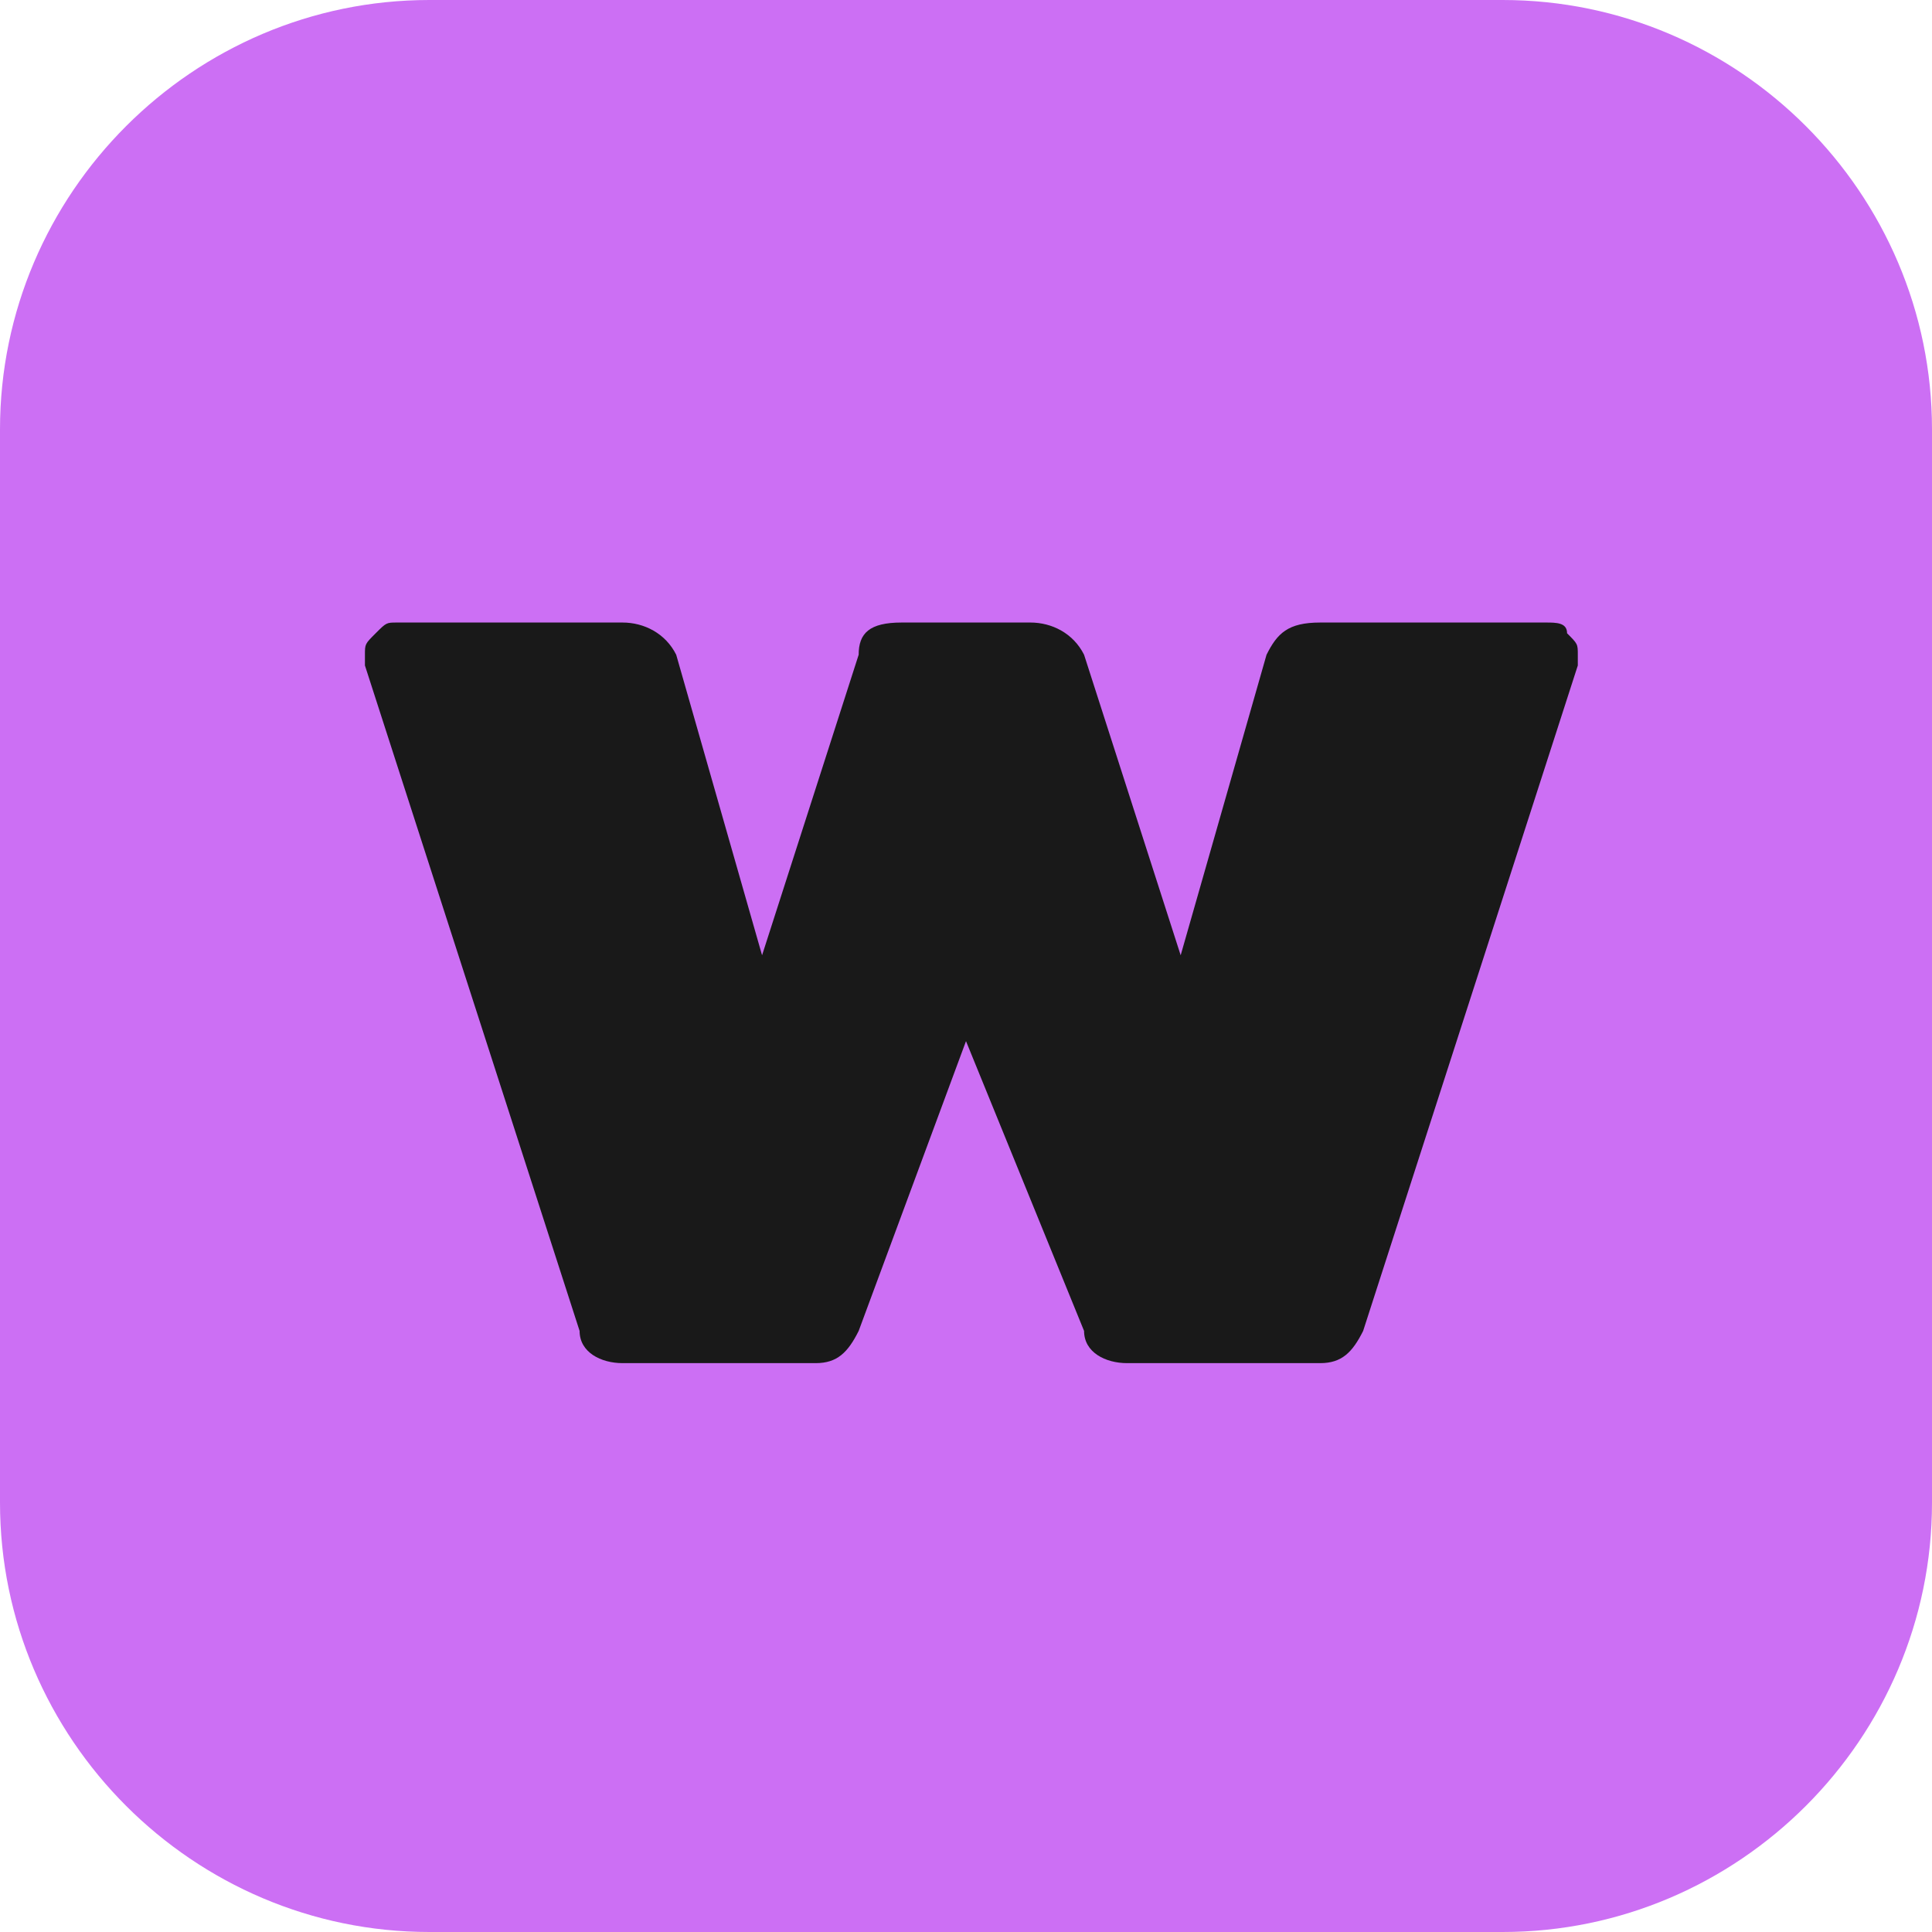
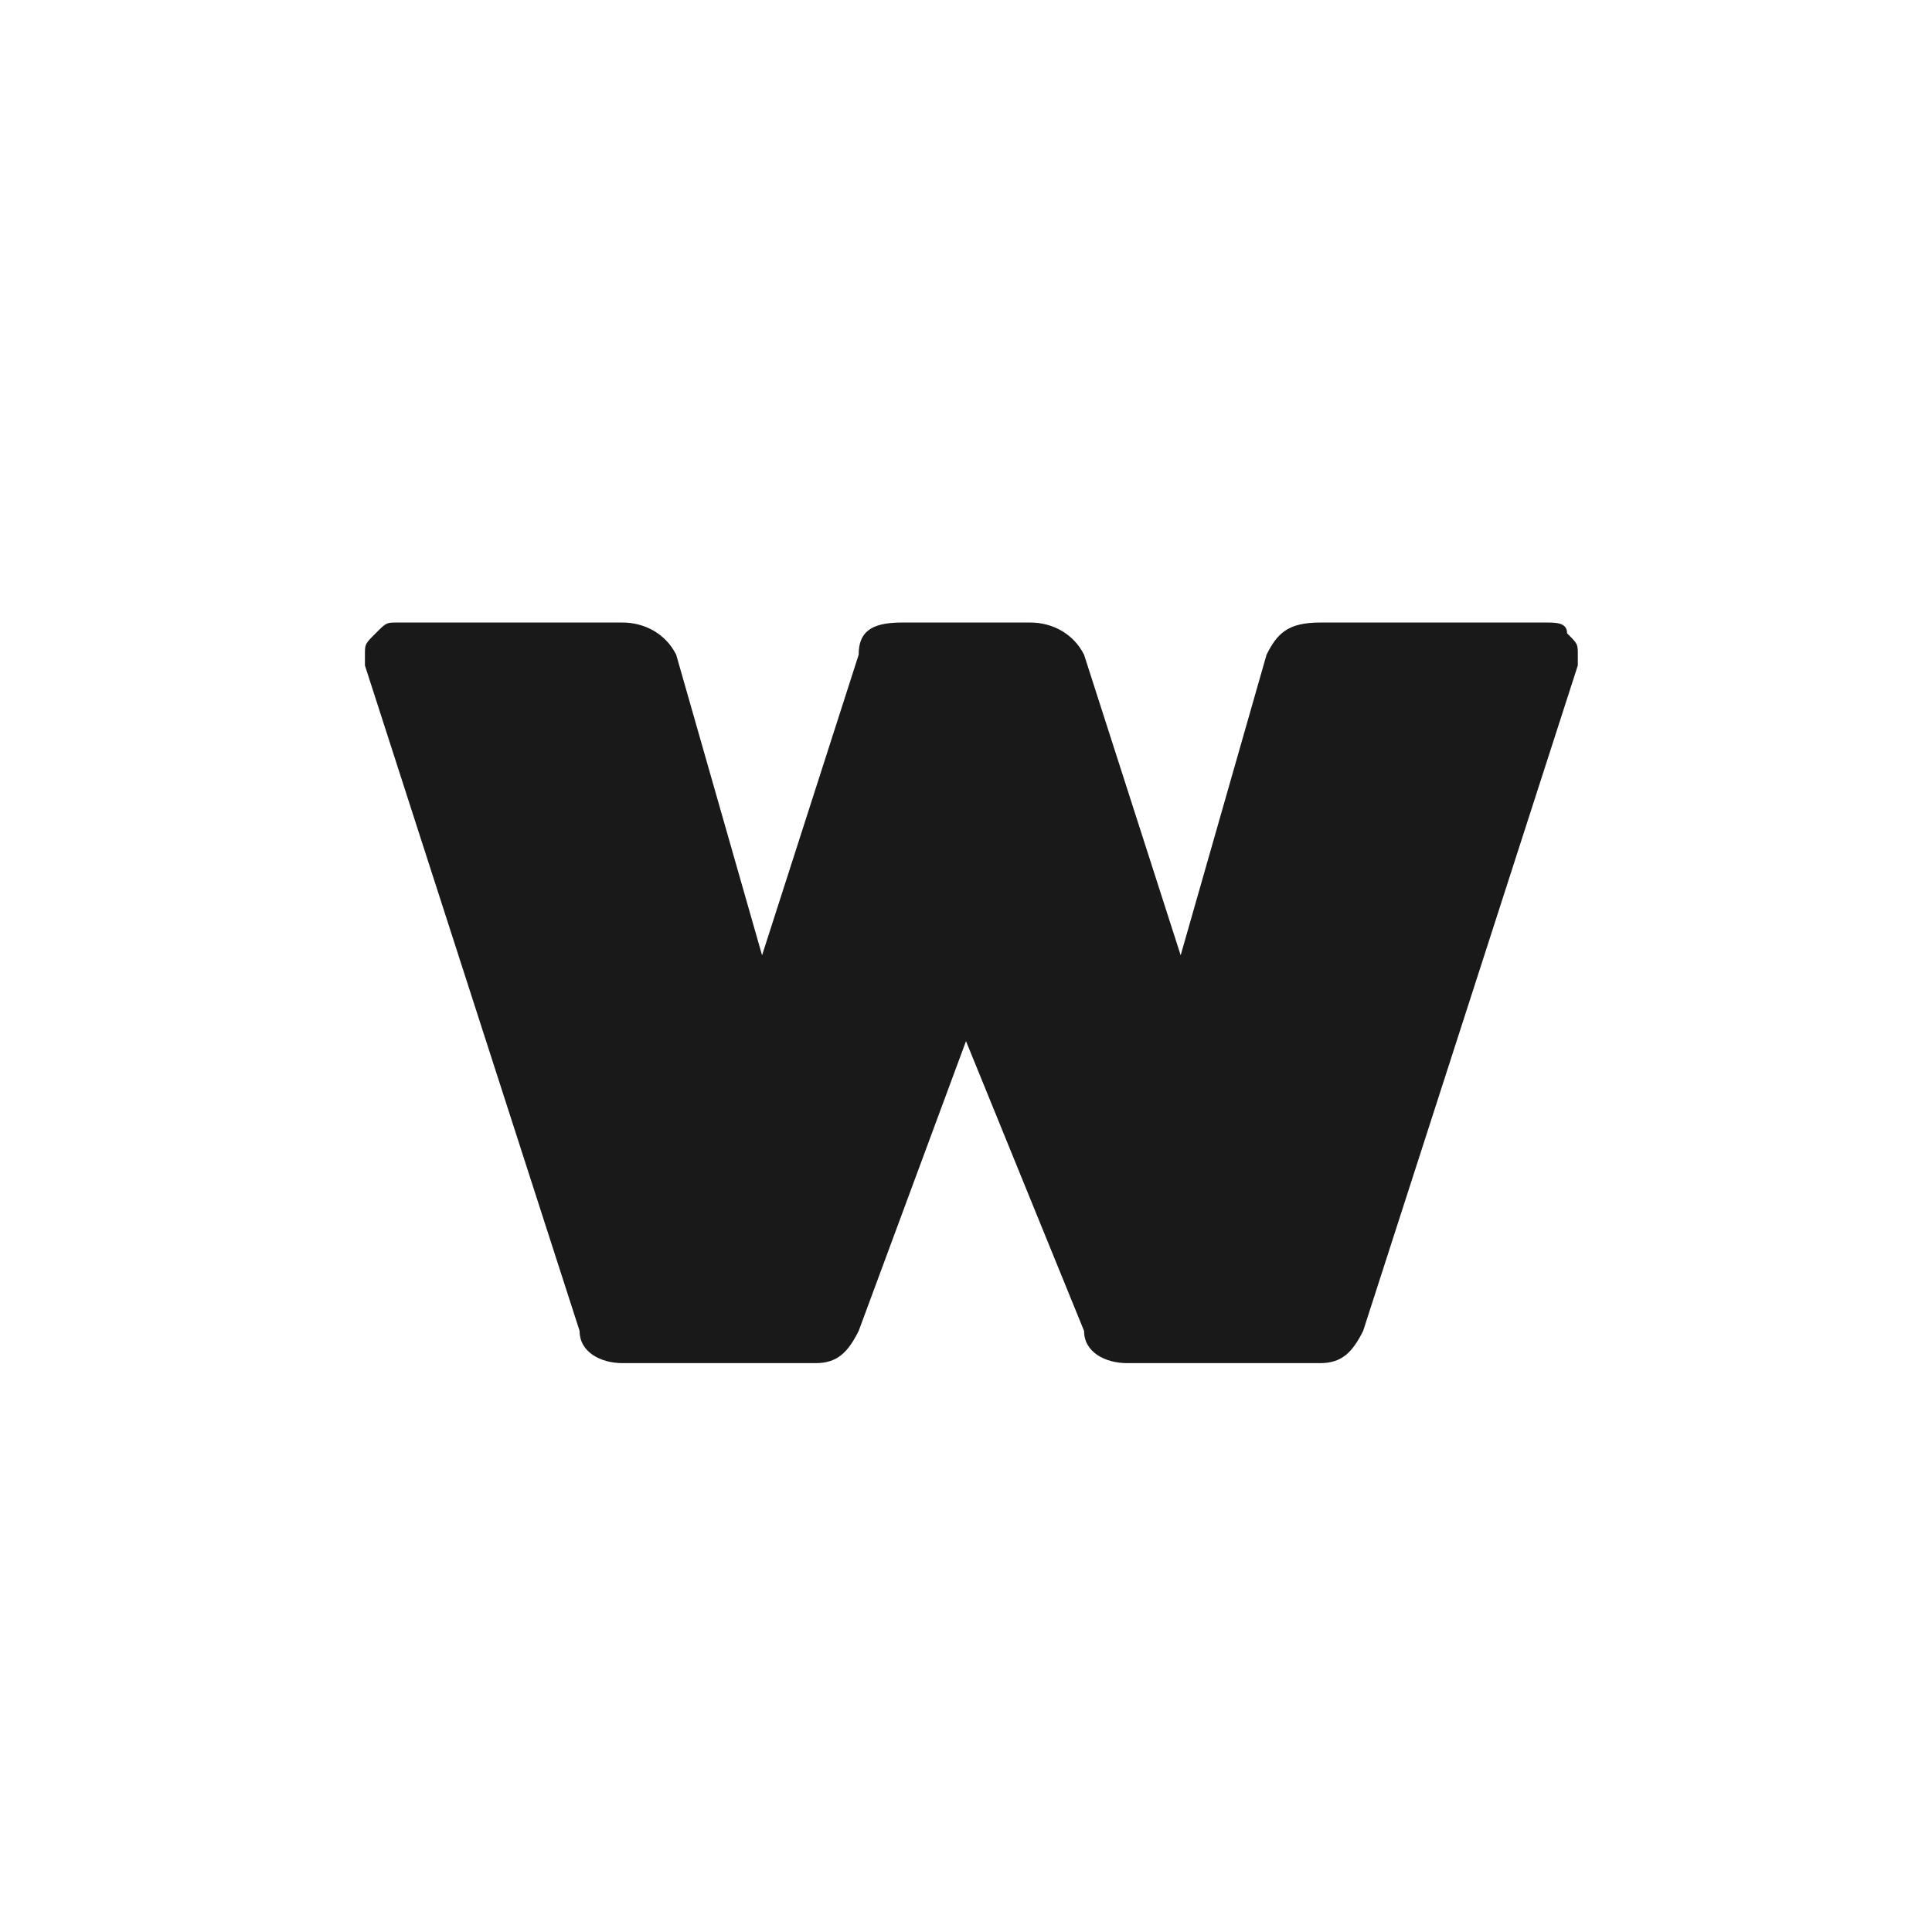
<svg xmlns="http://www.w3.org/2000/svg" version="1.1" id="Layer_1" x="0px" y="0px" viewBox="0 0 18 18" style="enable-background:new 0 0 18 18;" xml:space="preserve">
  <style type="text/css">
	.st0{fill:#CC6FF4;}
	.st1{fill:#191919;}
</style>
-   <path class="st0" d="M4,0h10c2.2,0,4,1.8,4,4v10c0,2.2-1.8,4-4,4H4c-2.2,0-4-1.8-4-4V4C0,1.8,1.8,0,4,0z" />
  <path class="st1" d="M8.4,5.8h1.2c0.2,0,0.4,0.1,0.5,0.3l0.9,2.8l0.8-2.8c0.1-0.2,0.2-0.3,0.5-0.3h2.1c0.1,0,0.2,0,0.2,0.1  c0.1,0.1,0.1,0.1,0.1,0.2c0,0.1,0,0.1,0,0.1l-2,6.2c-0.1,0.2-0.2,0.3-0.4,0.3h-1.8c-0.2,0-0.4-0.1-0.4-0.3L9,9.7l-1,2.7  c-0.1,0.2-0.2,0.3-0.4,0.3H5.8c-0.2,0-0.4-0.1-0.4-0.3l-2-6.2c0,0,0-0.1,0-0.1c0-0.1,0-0.1,0.1-0.2c0.1-0.1,0.1-0.1,0.2-0.1h2.1  c0.2,0,0.4,0.1,0.5,0.3l0.8,2.8l0.9-2.8C8,5.9,8.1,5.8,8.4,5.8z" />
</svg>